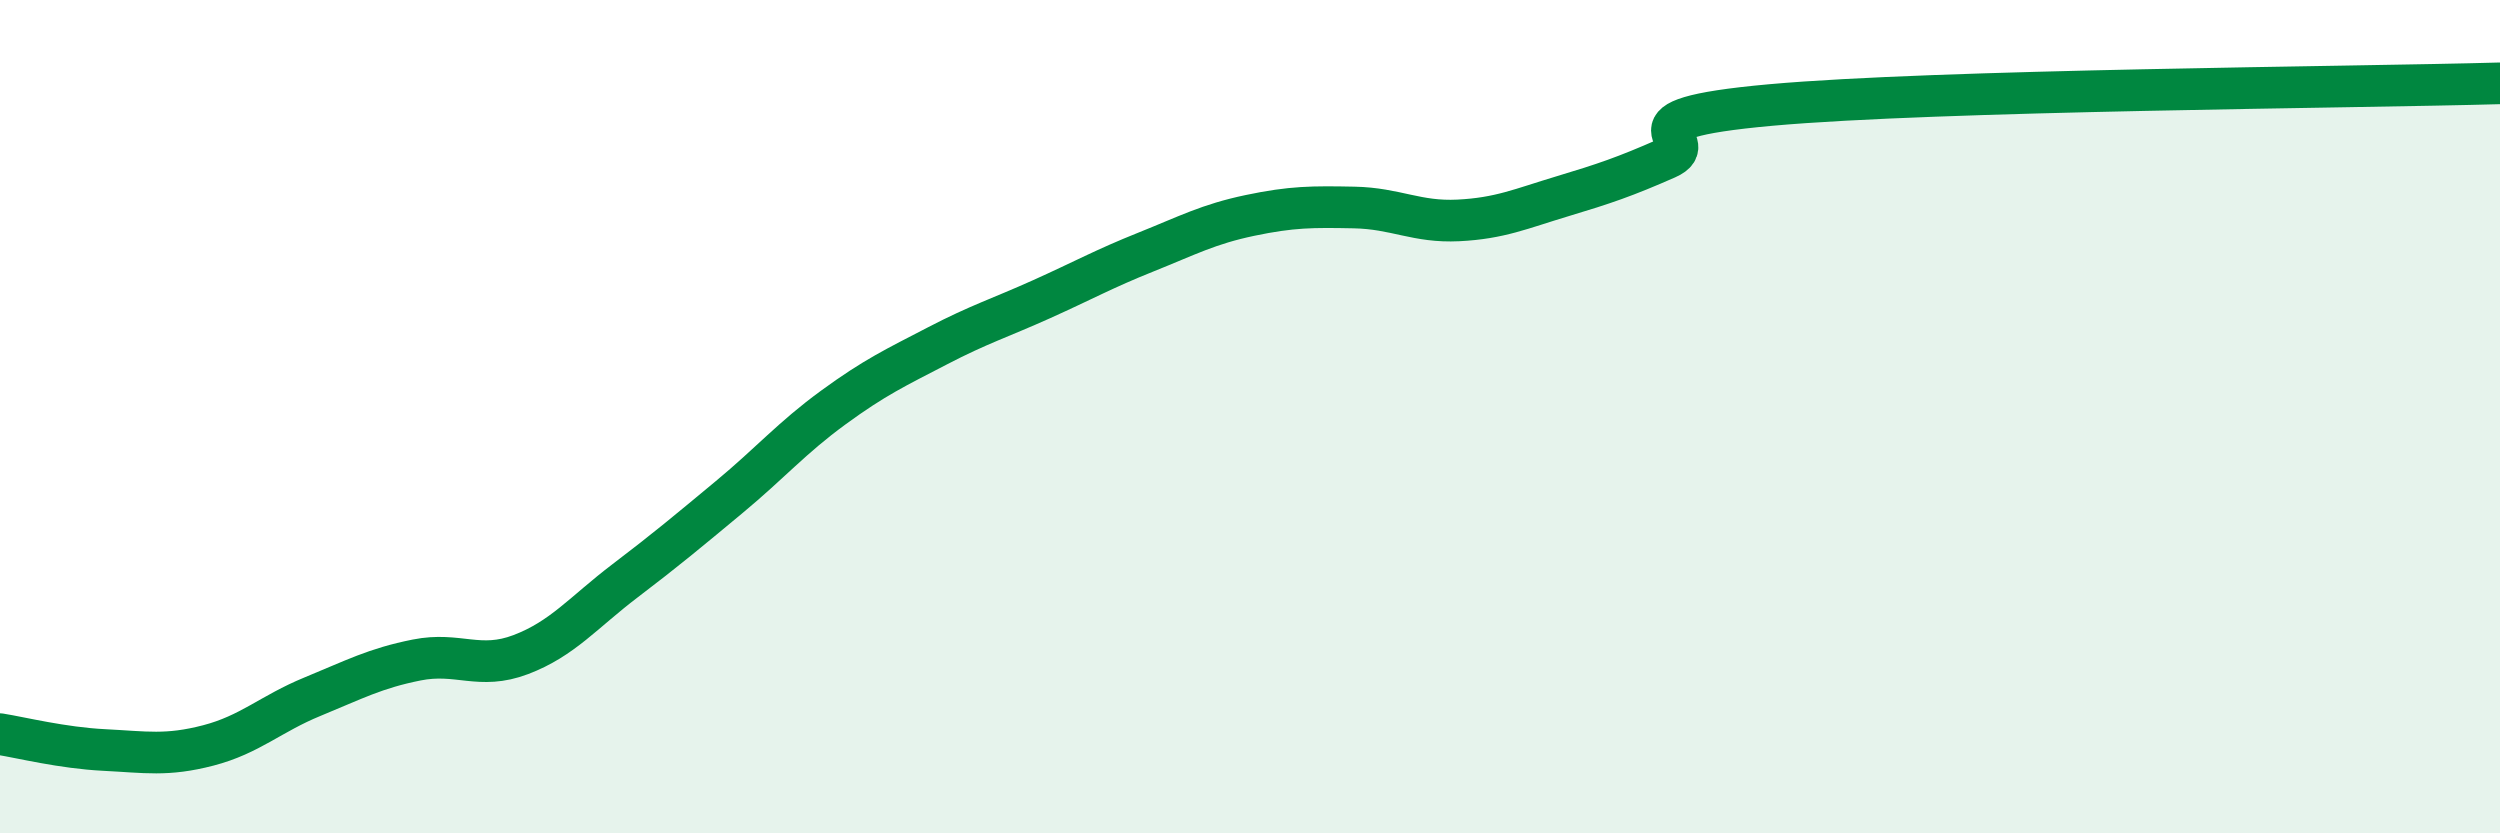
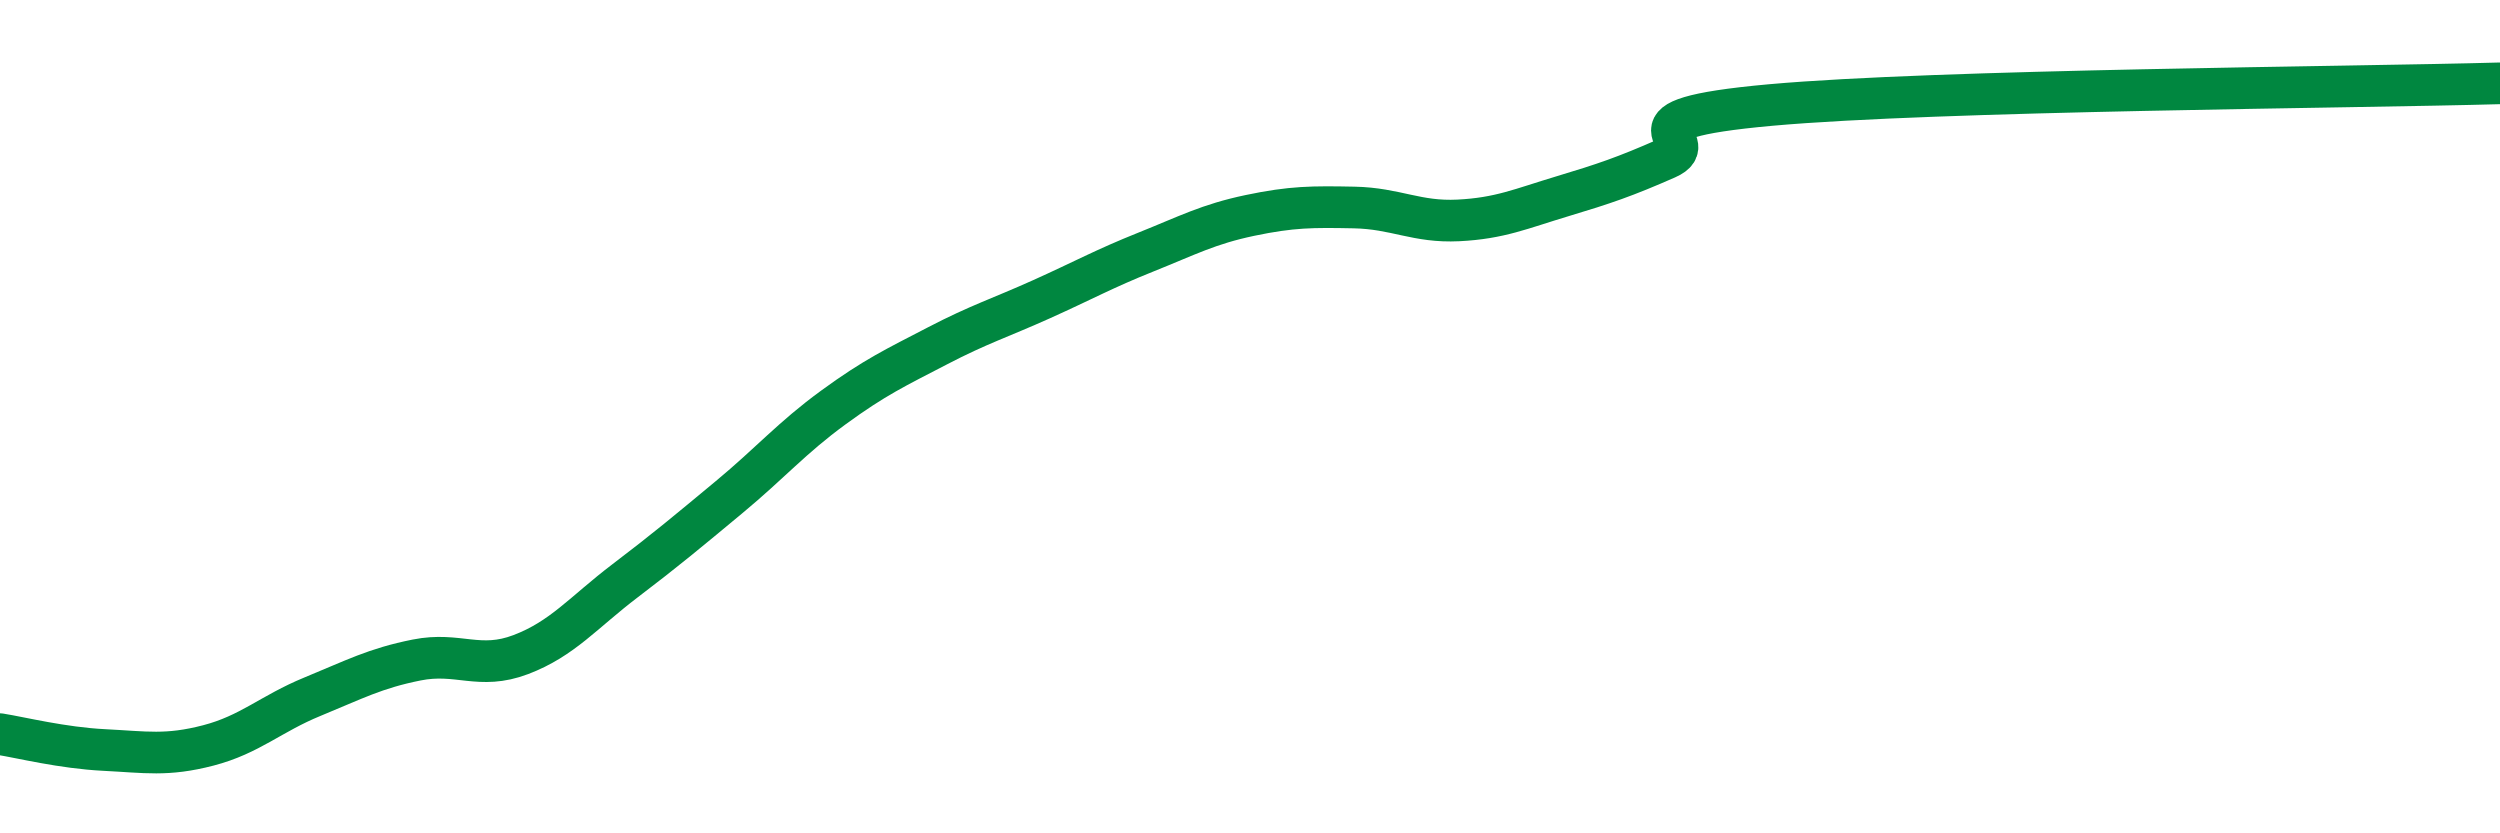
<svg xmlns="http://www.w3.org/2000/svg" width="60" height="20" viewBox="0 0 60 20">
-   <path d="M 0,17.62 C 0.5,17.7 1.5,17.95 2.5,18 C 3.5,18.05 4,18.15 5,17.89 C 6,17.63 6.5,17.13 7.5,16.72 C 8.5,16.31 9,16.04 10,15.84 C 11,15.64 11.5,16.09 12.5,15.71 C 13.5,15.33 14,14.7 15,13.94 C 16,13.18 16.5,12.76 17.5,11.93 C 18.5,11.1 19,10.51 20,9.78 C 21,9.05 21.5,8.82 22.5,8.3 C 23.5,7.78 24,7.63 25,7.18 C 26,6.73 26.5,6.45 27.5,6.05 C 28.5,5.65 29,5.38 30,5.17 C 31,4.96 31.5,4.96 32.5,4.98 C 33.5,5 34,5.34 35,5.29 C 36,5.24 36.5,5.01 37.5,4.71 C 38.5,4.41 39,4.24 40,3.8 C 41,3.36 38.5,2.88 42.5,2.52 C 46.5,2.16 56.5,2.1 60,2L60 20L0 20Z" fill="#008740" opacity="0.1" stroke-linecap="round" stroke-linejoin="round" />
  <path d="M 0,17.62 C 0.5,17.7 1.5,17.95 2.5,18 C 3.5,18.05 4,18.15 5,17.89 C 6,17.63 6.5,17.13 7.5,16.72 C 8.5,16.31 9,16.04 10,15.84 C 11,15.64 11.5,16.09 12.5,15.71 C 13.5,15.33 14,14.7 15,13.94 C 16,13.18 16.5,12.76 17.5,11.93 C 18.5,11.1 19,10.51 20,9.78 C 21,9.05 21.5,8.82 22.5,8.3 C 23.5,7.78 24,7.63 25,7.18 C 26,6.73 26.5,6.45 27.5,6.05 C 28.5,5.65 29,5.38 30,5.17 C 31,4.96 31.5,4.96 32.5,4.98 C 33.5,5 34,5.34 35,5.29 C 36,5.24 36.5,5.01 37.5,4.71 C 38.5,4.41 39,4.24 40,3.8 C 41,3.36 38.5,2.88 42.5,2.52 C 46.5,2.16 56.5,2.1 60,2" stroke="#008740" stroke-width="1" fill="none" stroke-linecap="round" stroke-linejoin="round" />
</svg>